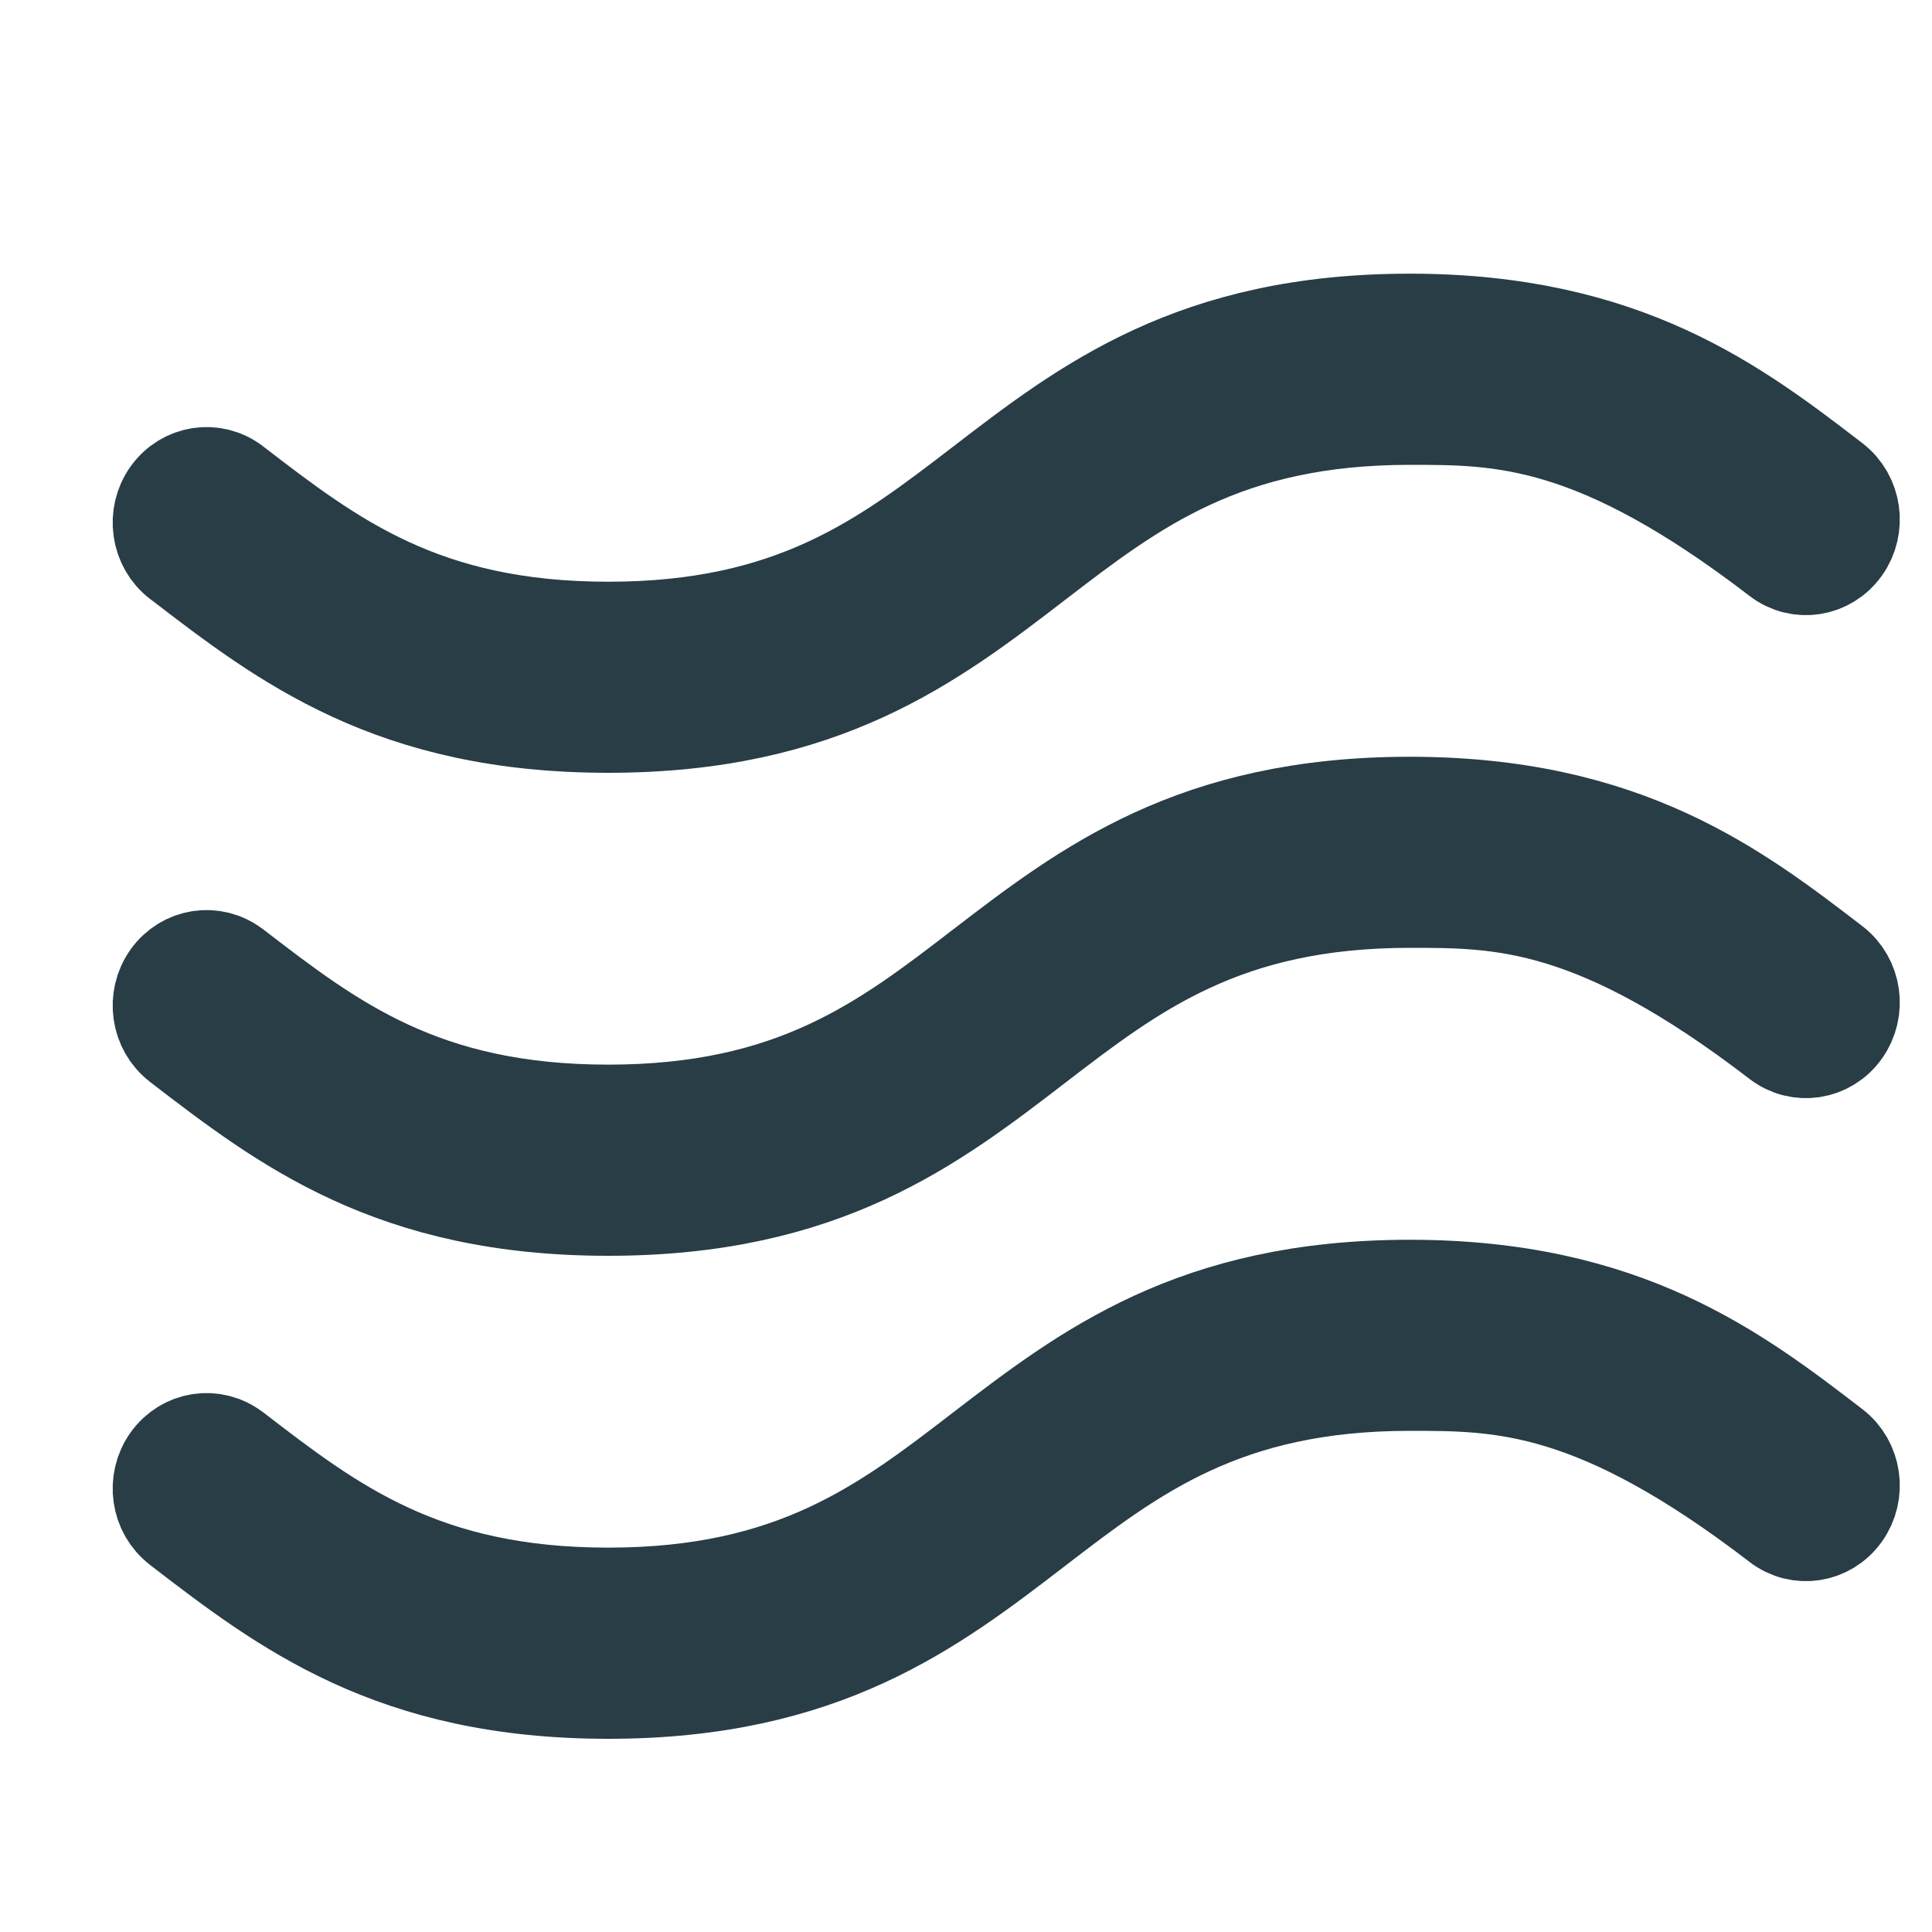
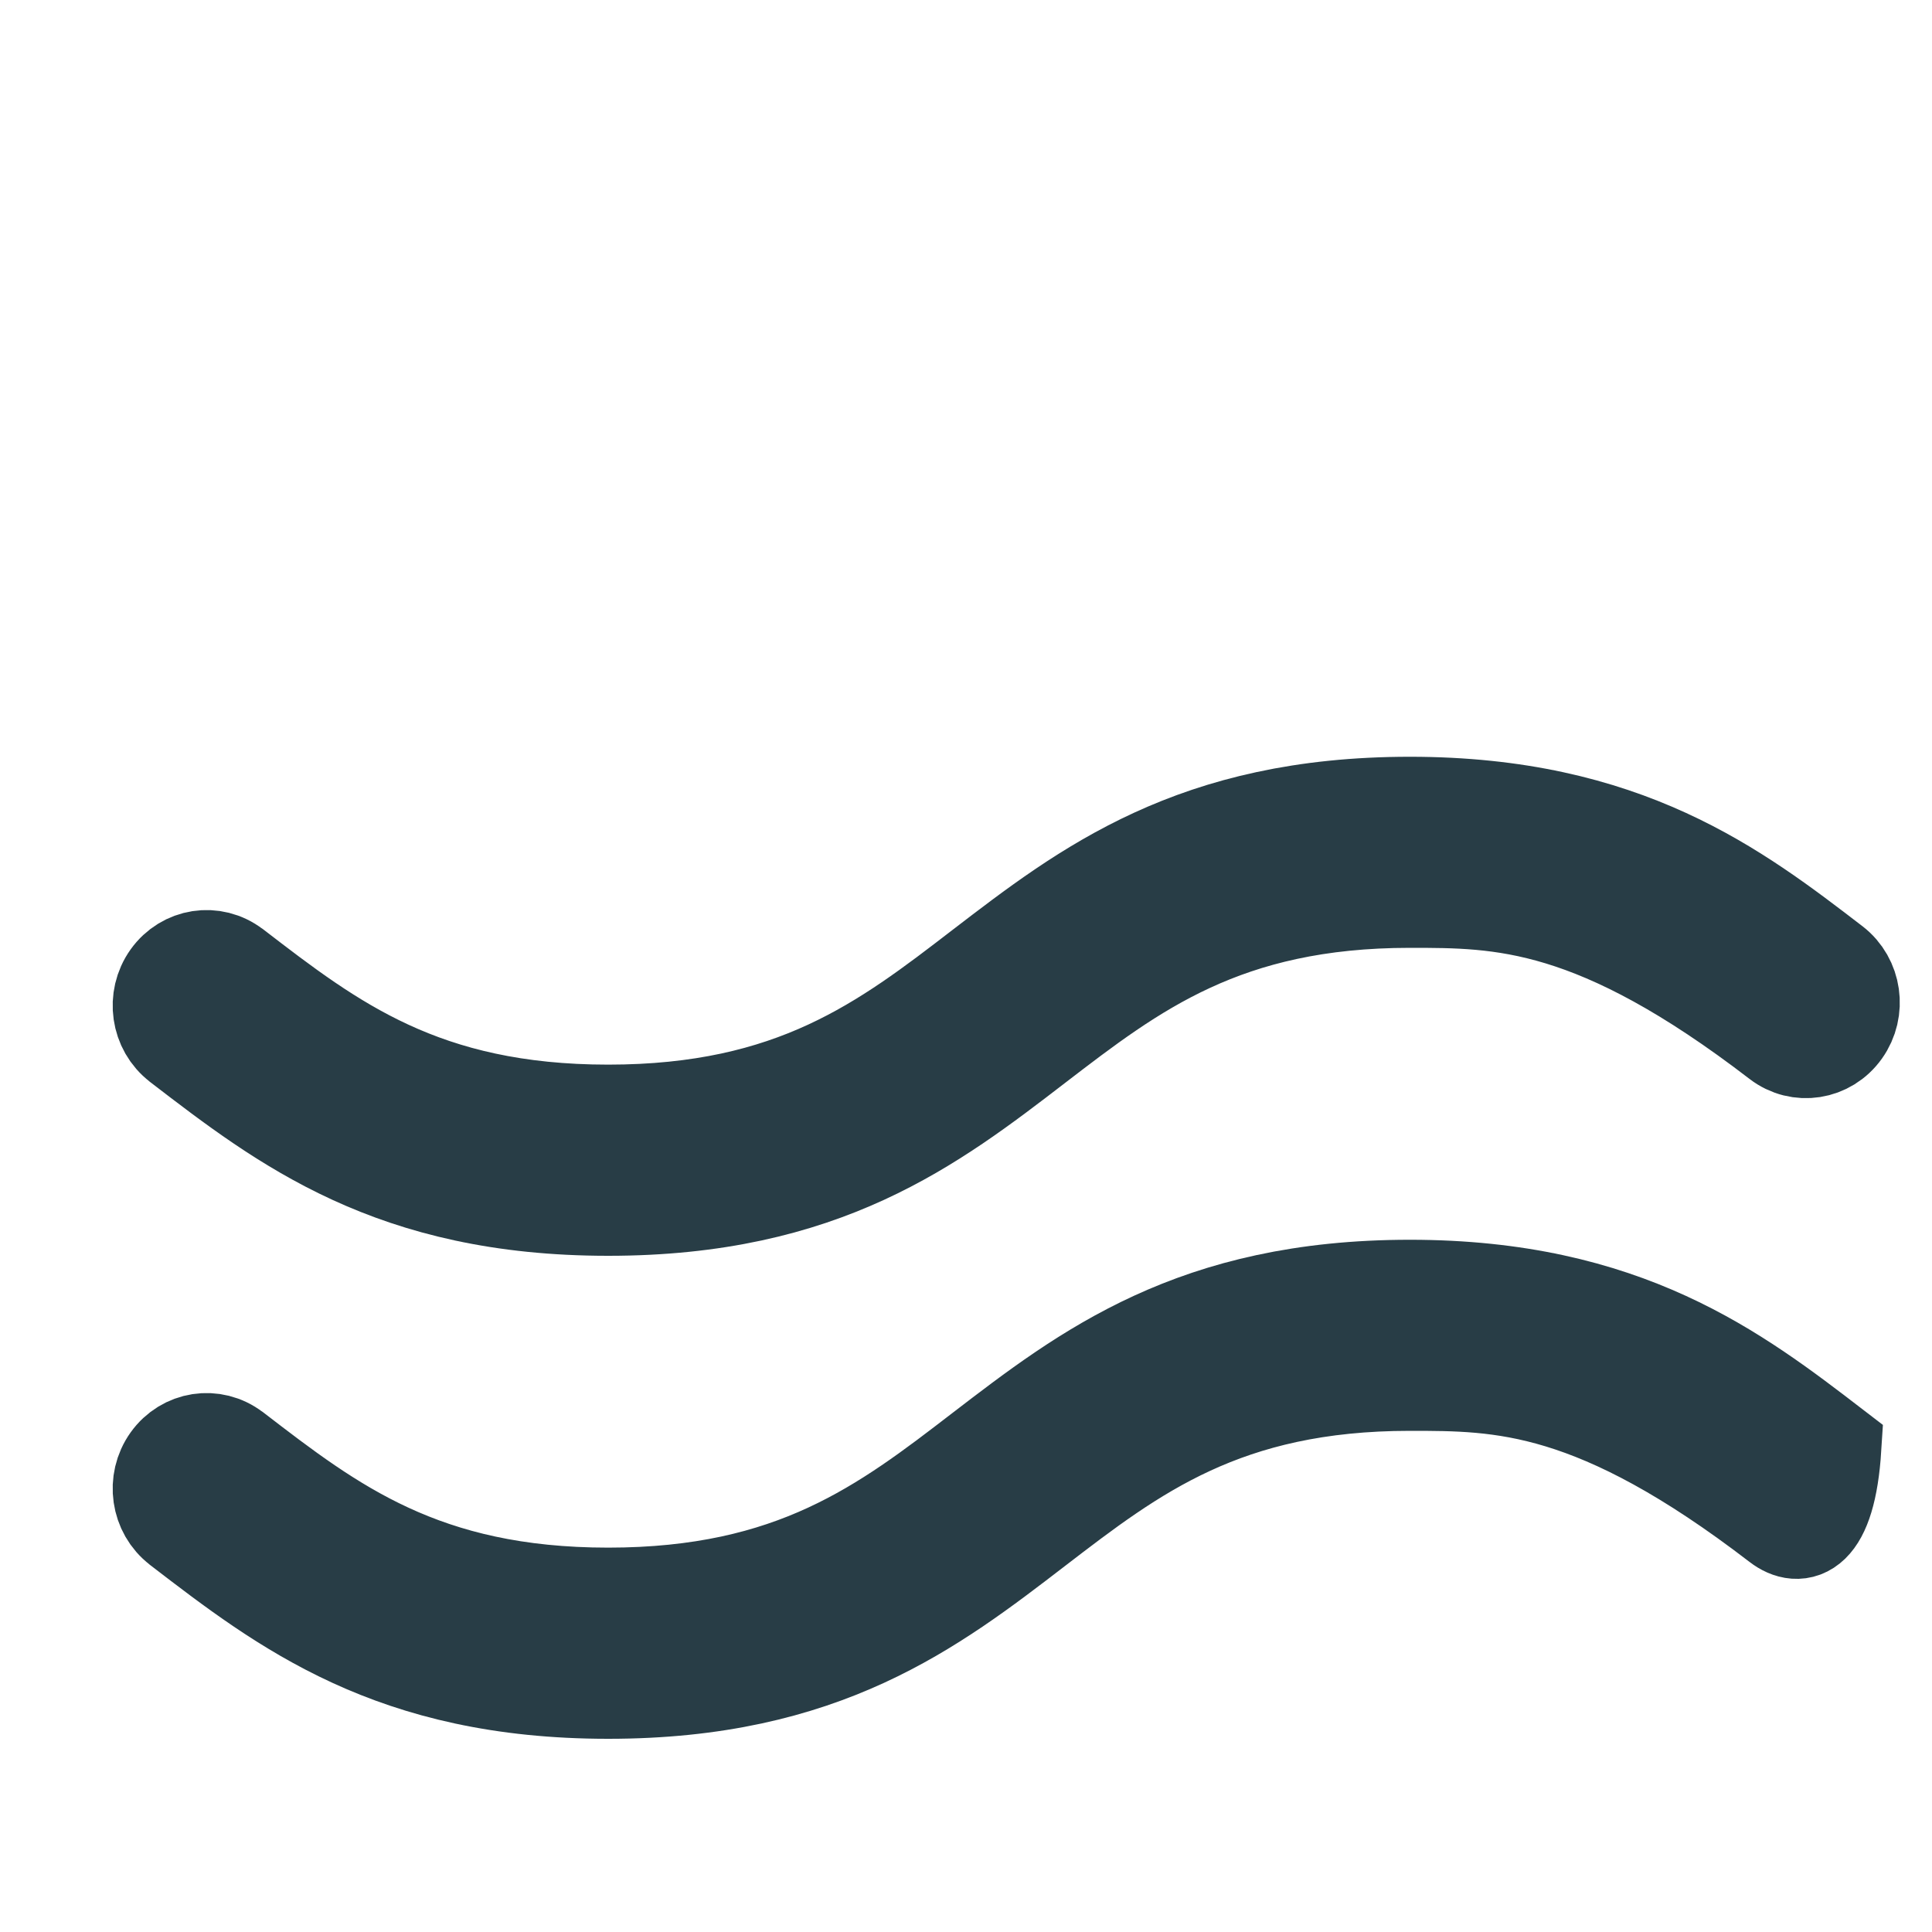
<svg xmlns="http://www.w3.org/2000/svg" width="20" height="20" viewBox="0 0 20 20" fill="none">
-   <path d="M6.296 7.5C4.066 7.5 2.948 6.641 1.867 5.81L1.858 5.804C1.648 5.643 1.604 5.337 1.759 5.119C1.914 4.902 2.21 4.856 2.419 5.017L2.428 5.024C3.43 5.794 4.377 6.522 6.297 6.522C8.216 6.522 9.163 5.794 10.166 5.024C11.247 4.193 12.365 3.333 14.595 3.333C16.826 3.333 17.968 4.211 18.976 4.985C19.185 5.146 19.229 5.452 19.074 5.669C18.919 5.887 18.624 5.933 18.415 5.772C16.514 4.312 15.539 4.312 14.595 4.312C12.676 4.312 11.729 5.04 10.726 5.81C9.645 6.641 8.527 7.5 6.296 7.5Z" fill="#283D46" stroke="#283D46" />
  <path d="M6.296 12.5C4.066 12.5 2.948 11.641 1.866 10.81L1.858 10.803C1.648 10.643 1.604 10.336 1.759 10.119C1.914 9.902 2.209 9.856 2.419 10.017L2.428 10.023C3.43 10.794 4.377 11.521 6.296 11.521C8.216 11.521 9.163 10.794 10.165 10.023C11.247 9.193 12.365 8.334 14.595 8.334C16.826 8.334 17.968 9.211 18.976 9.985C19.185 10.146 19.229 10.452 19.074 10.669C18.919 10.887 18.624 10.933 18.415 10.772C16.514 9.312 15.538 9.312 14.595 9.312C12.676 9.312 11.729 10.04 10.726 10.81C9.645 11.641 8.527 12.5 6.296 12.5L6.296 12.5Z" fill="#283D46" stroke="#283D46" />
-   <path d="M6.296 17.5C4.066 17.5 2.948 16.641 1.866 15.81L1.858 15.803C1.648 15.643 1.604 15.336 1.759 15.119C1.914 14.902 2.209 14.856 2.419 15.017L2.428 15.023C3.43 15.794 4.377 16.521 6.296 16.521C8.216 16.521 9.163 15.794 10.165 15.023C11.247 14.193 12.365 13.334 14.595 13.334C16.826 13.334 17.968 14.211 18.976 14.985C19.185 15.146 19.229 15.452 19.074 15.669C18.919 15.887 18.624 15.933 18.415 15.772C16.514 14.312 15.538 14.312 14.595 14.312C12.676 14.312 11.729 15.04 10.726 15.81C9.645 16.641 8.527 17.5 6.296 17.5L6.296 17.5Z" fill="#283D46" stroke="#283D46" />
+   <path d="M6.296 17.5C4.066 17.5 2.948 16.641 1.866 15.81L1.858 15.803C1.648 15.643 1.604 15.336 1.759 15.119C1.914 14.902 2.209 14.856 2.419 15.017L2.428 15.023C3.43 15.794 4.377 16.521 6.296 16.521C8.216 16.521 9.163 15.794 10.165 15.023C11.247 14.193 12.365 13.334 14.595 13.334C16.826 13.334 17.968 14.211 18.976 14.985C18.919 15.887 18.624 15.933 18.415 15.772C16.514 14.312 15.538 14.312 14.595 14.312C12.676 14.312 11.729 15.04 10.726 15.81C9.645 16.641 8.527 17.5 6.296 17.5L6.296 17.5Z" fill="#283D46" stroke="#283D46" />
</svg>